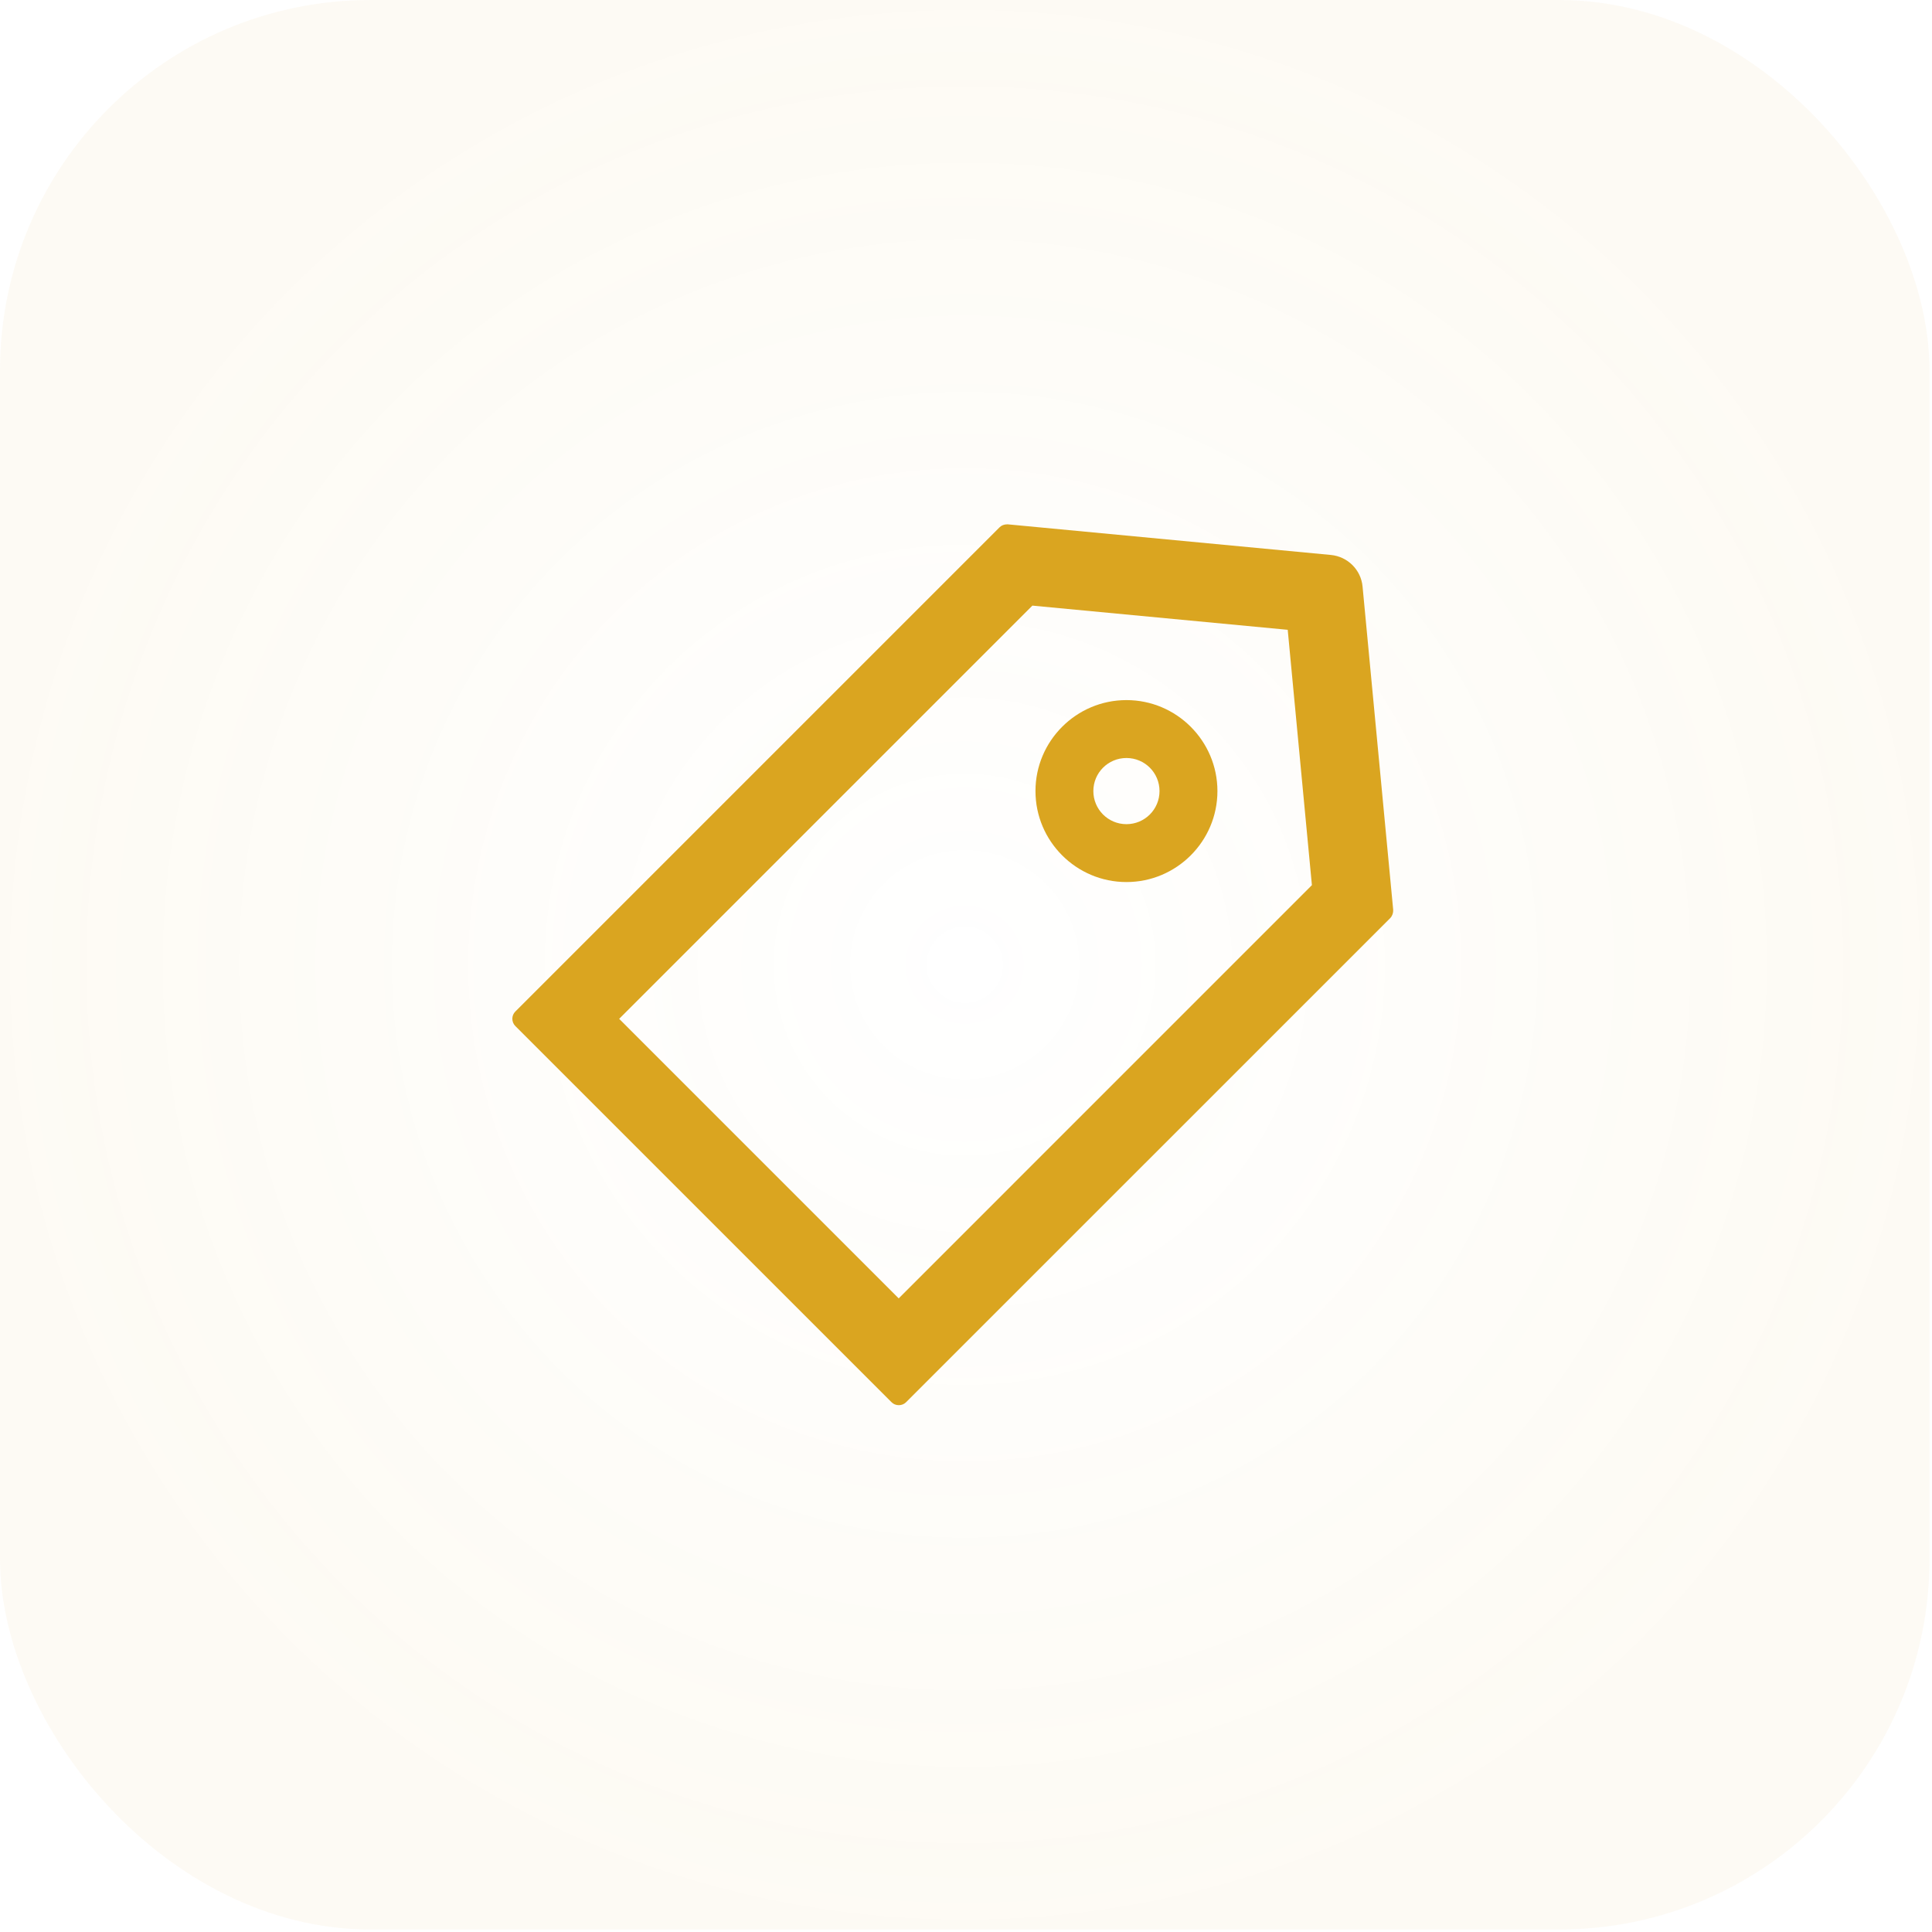
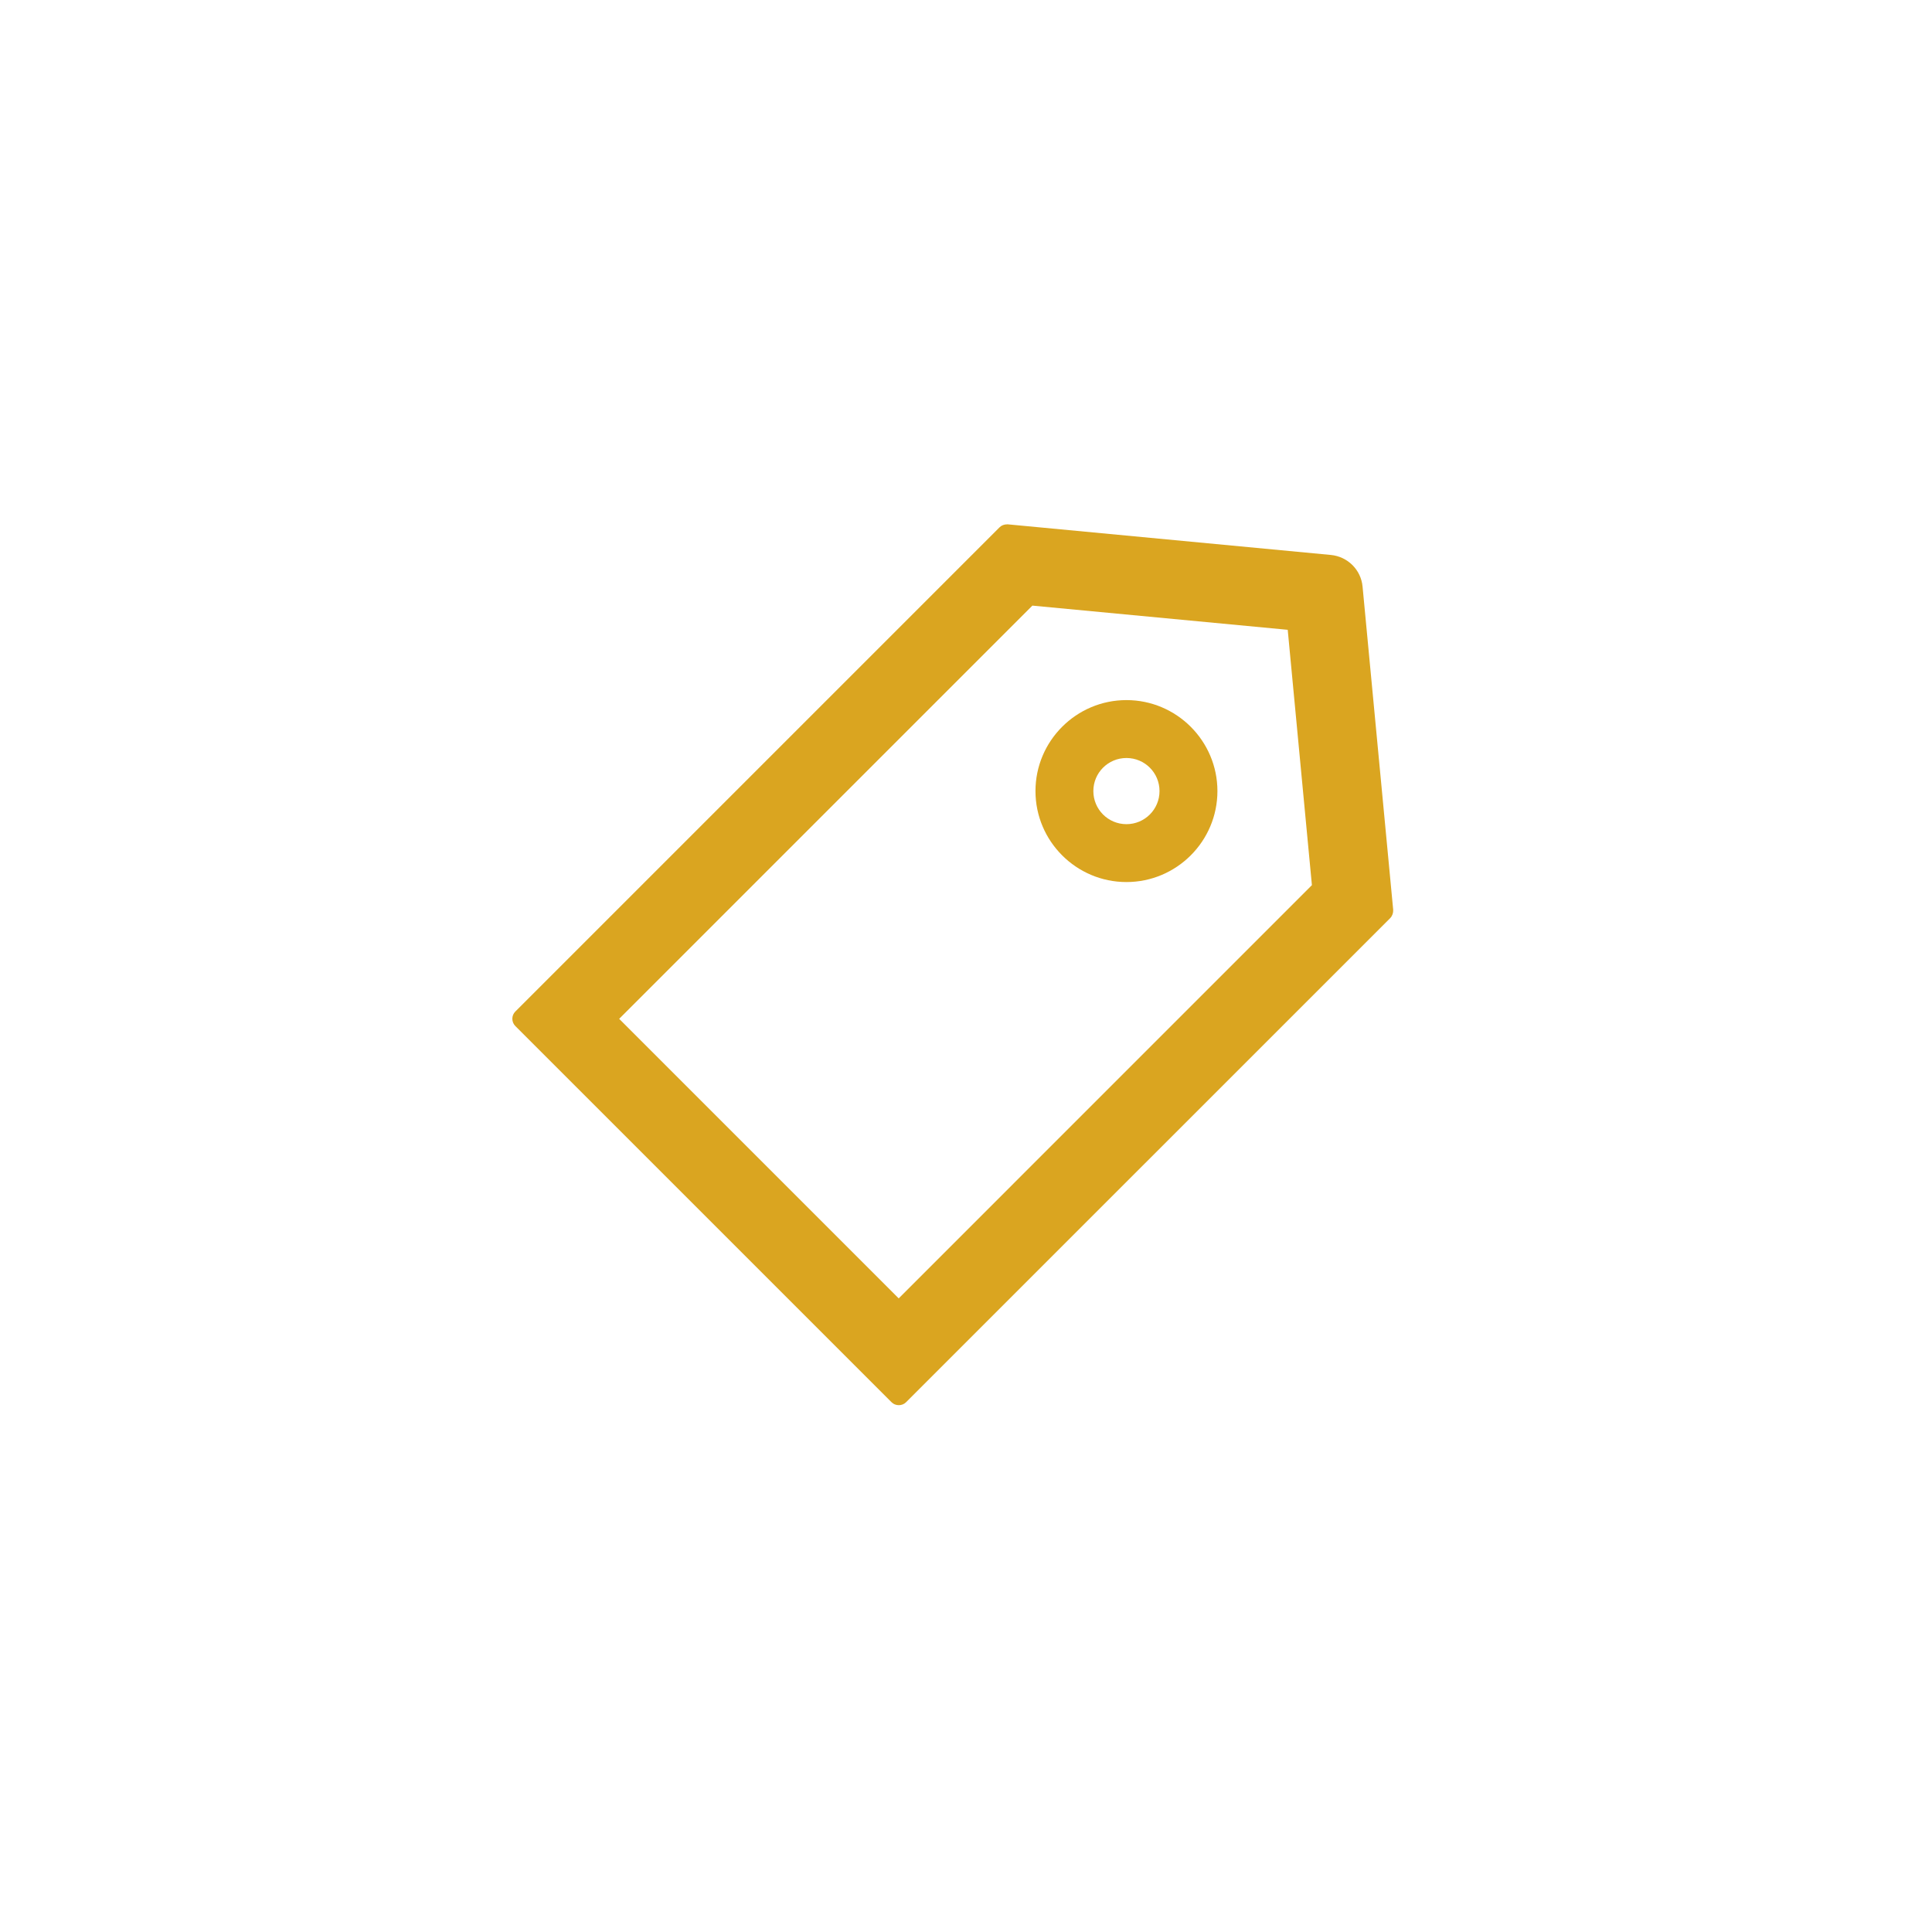
<svg xmlns="http://www.w3.org/2000/svg" width="73" height="73" viewBox="0 0 73 73" fill="none">
-   <rect width="72.906" height="72.906" rx="14" fill="url(#paint0_radial_1491_580)" />
  <path d="M52.641 34.375L51.484 22.164C51.426 21.531 50.922 21.031 50.289 20.969L38.078 19.812H38.062C37.938 19.812 37.84 19.852 37.766 19.926L19.473 38.219C19.436 38.255 19.408 38.298 19.388 38.345C19.369 38.392 19.358 38.443 19.358 38.494C19.358 38.545 19.369 38.596 19.388 38.643C19.408 38.691 19.436 38.733 19.473 38.77L33.684 52.98C33.758 53.055 33.855 53.094 33.961 53.094C34.066 53.094 34.164 53.055 34.238 52.98L52.531 34.688C52.609 34.605 52.648 34.492 52.641 34.375ZM33.957 49.059L23.395 38.496L39.008 22.883L48.656 23.797L49.57 33.445L33.957 49.059ZM42.562 26.453C40.668 26.453 39.125 27.996 39.125 29.891C39.125 31.785 40.668 33.328 42.562 33.328C44.457 33.328 46 31.785 46 29.891C46 27.996 44.457 26.453 42.562 26.453ZM42.562 31.141C41.871 31.141 41.312 30.582 41.312 29.891C41.312 29.199 41.871 28.641 42.562 28.641C43.254 28.641 43.812 29.199 43.812 29.891C43.812 30.582 43.254 31.141 42.562 31.141Z" fill="#DAA520" />
  <defs>
    <radialGradient id="paint0_radial_1491_580" cx="0" cy="0" r="1" gradientUnits="userSpaceOnUse" gradientTransform="translate(36.453 36.453) rotate(90) scale(36.453)">
      <stop stop-color="#DAA520" stop-opacity="0" />
      <stop offset="1" stop-color="#DAA520" stop-opacity="0.05" />
    </radialGradient>
  </defs>
</svg>